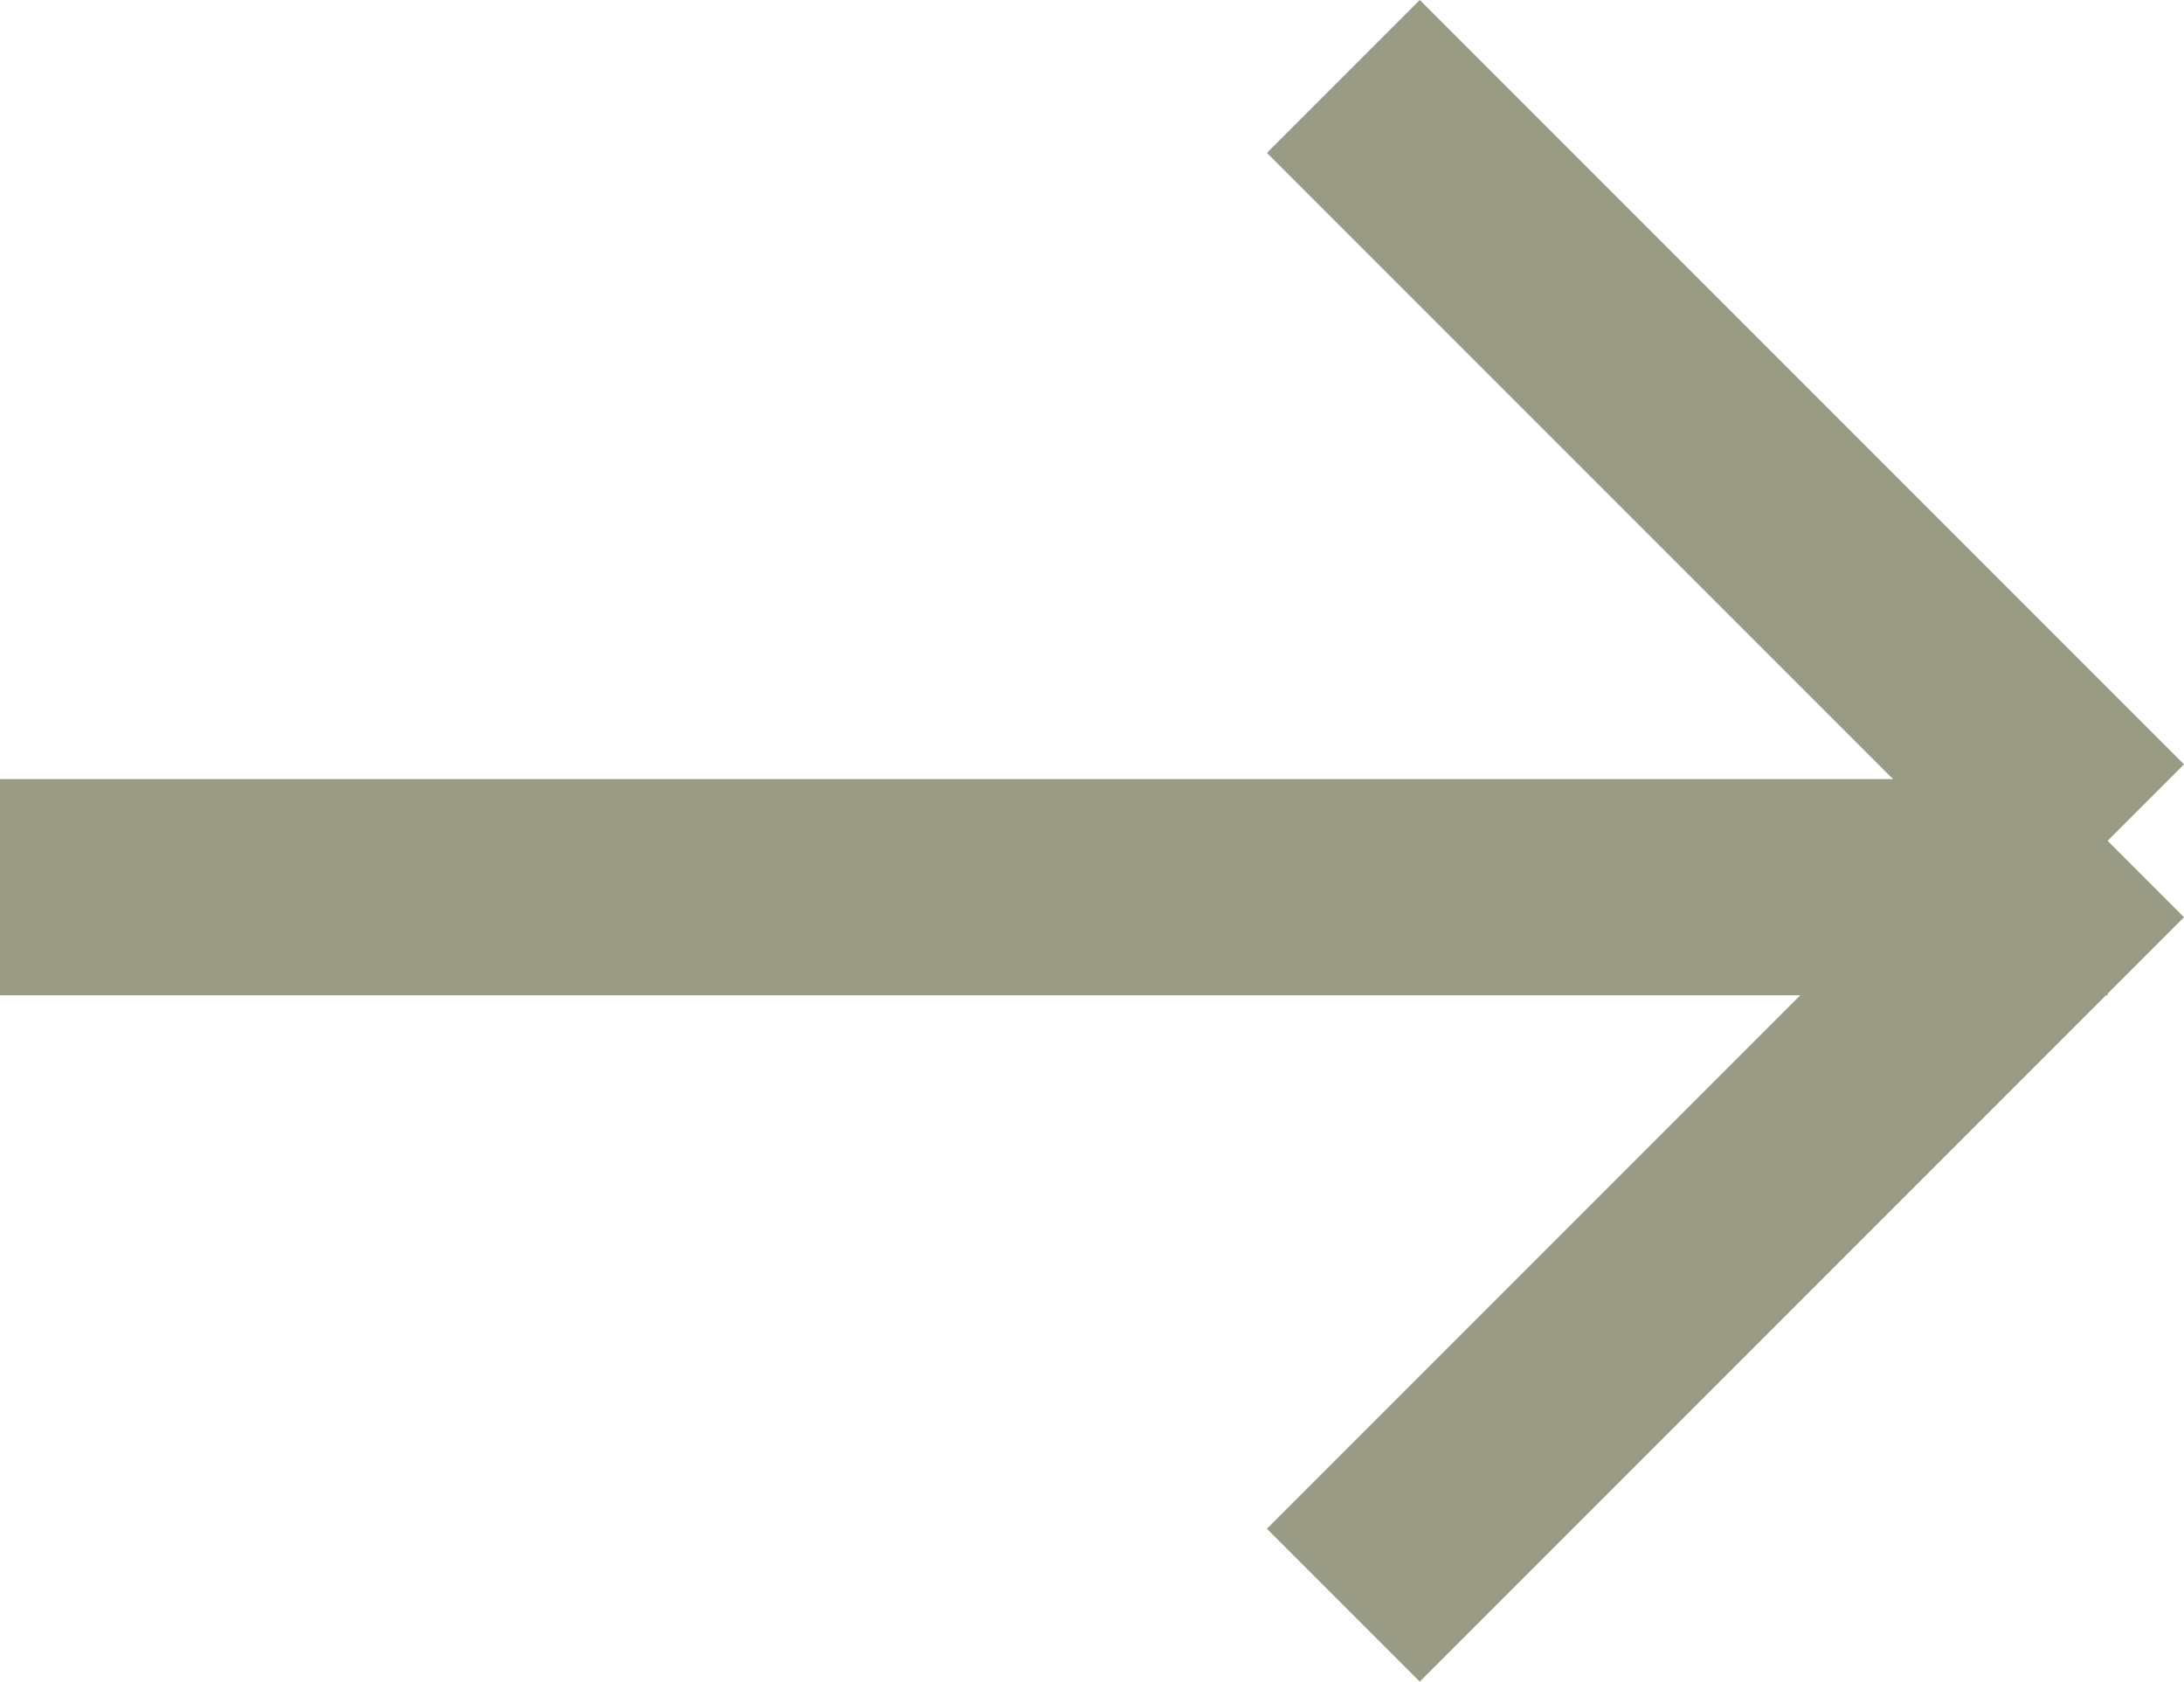
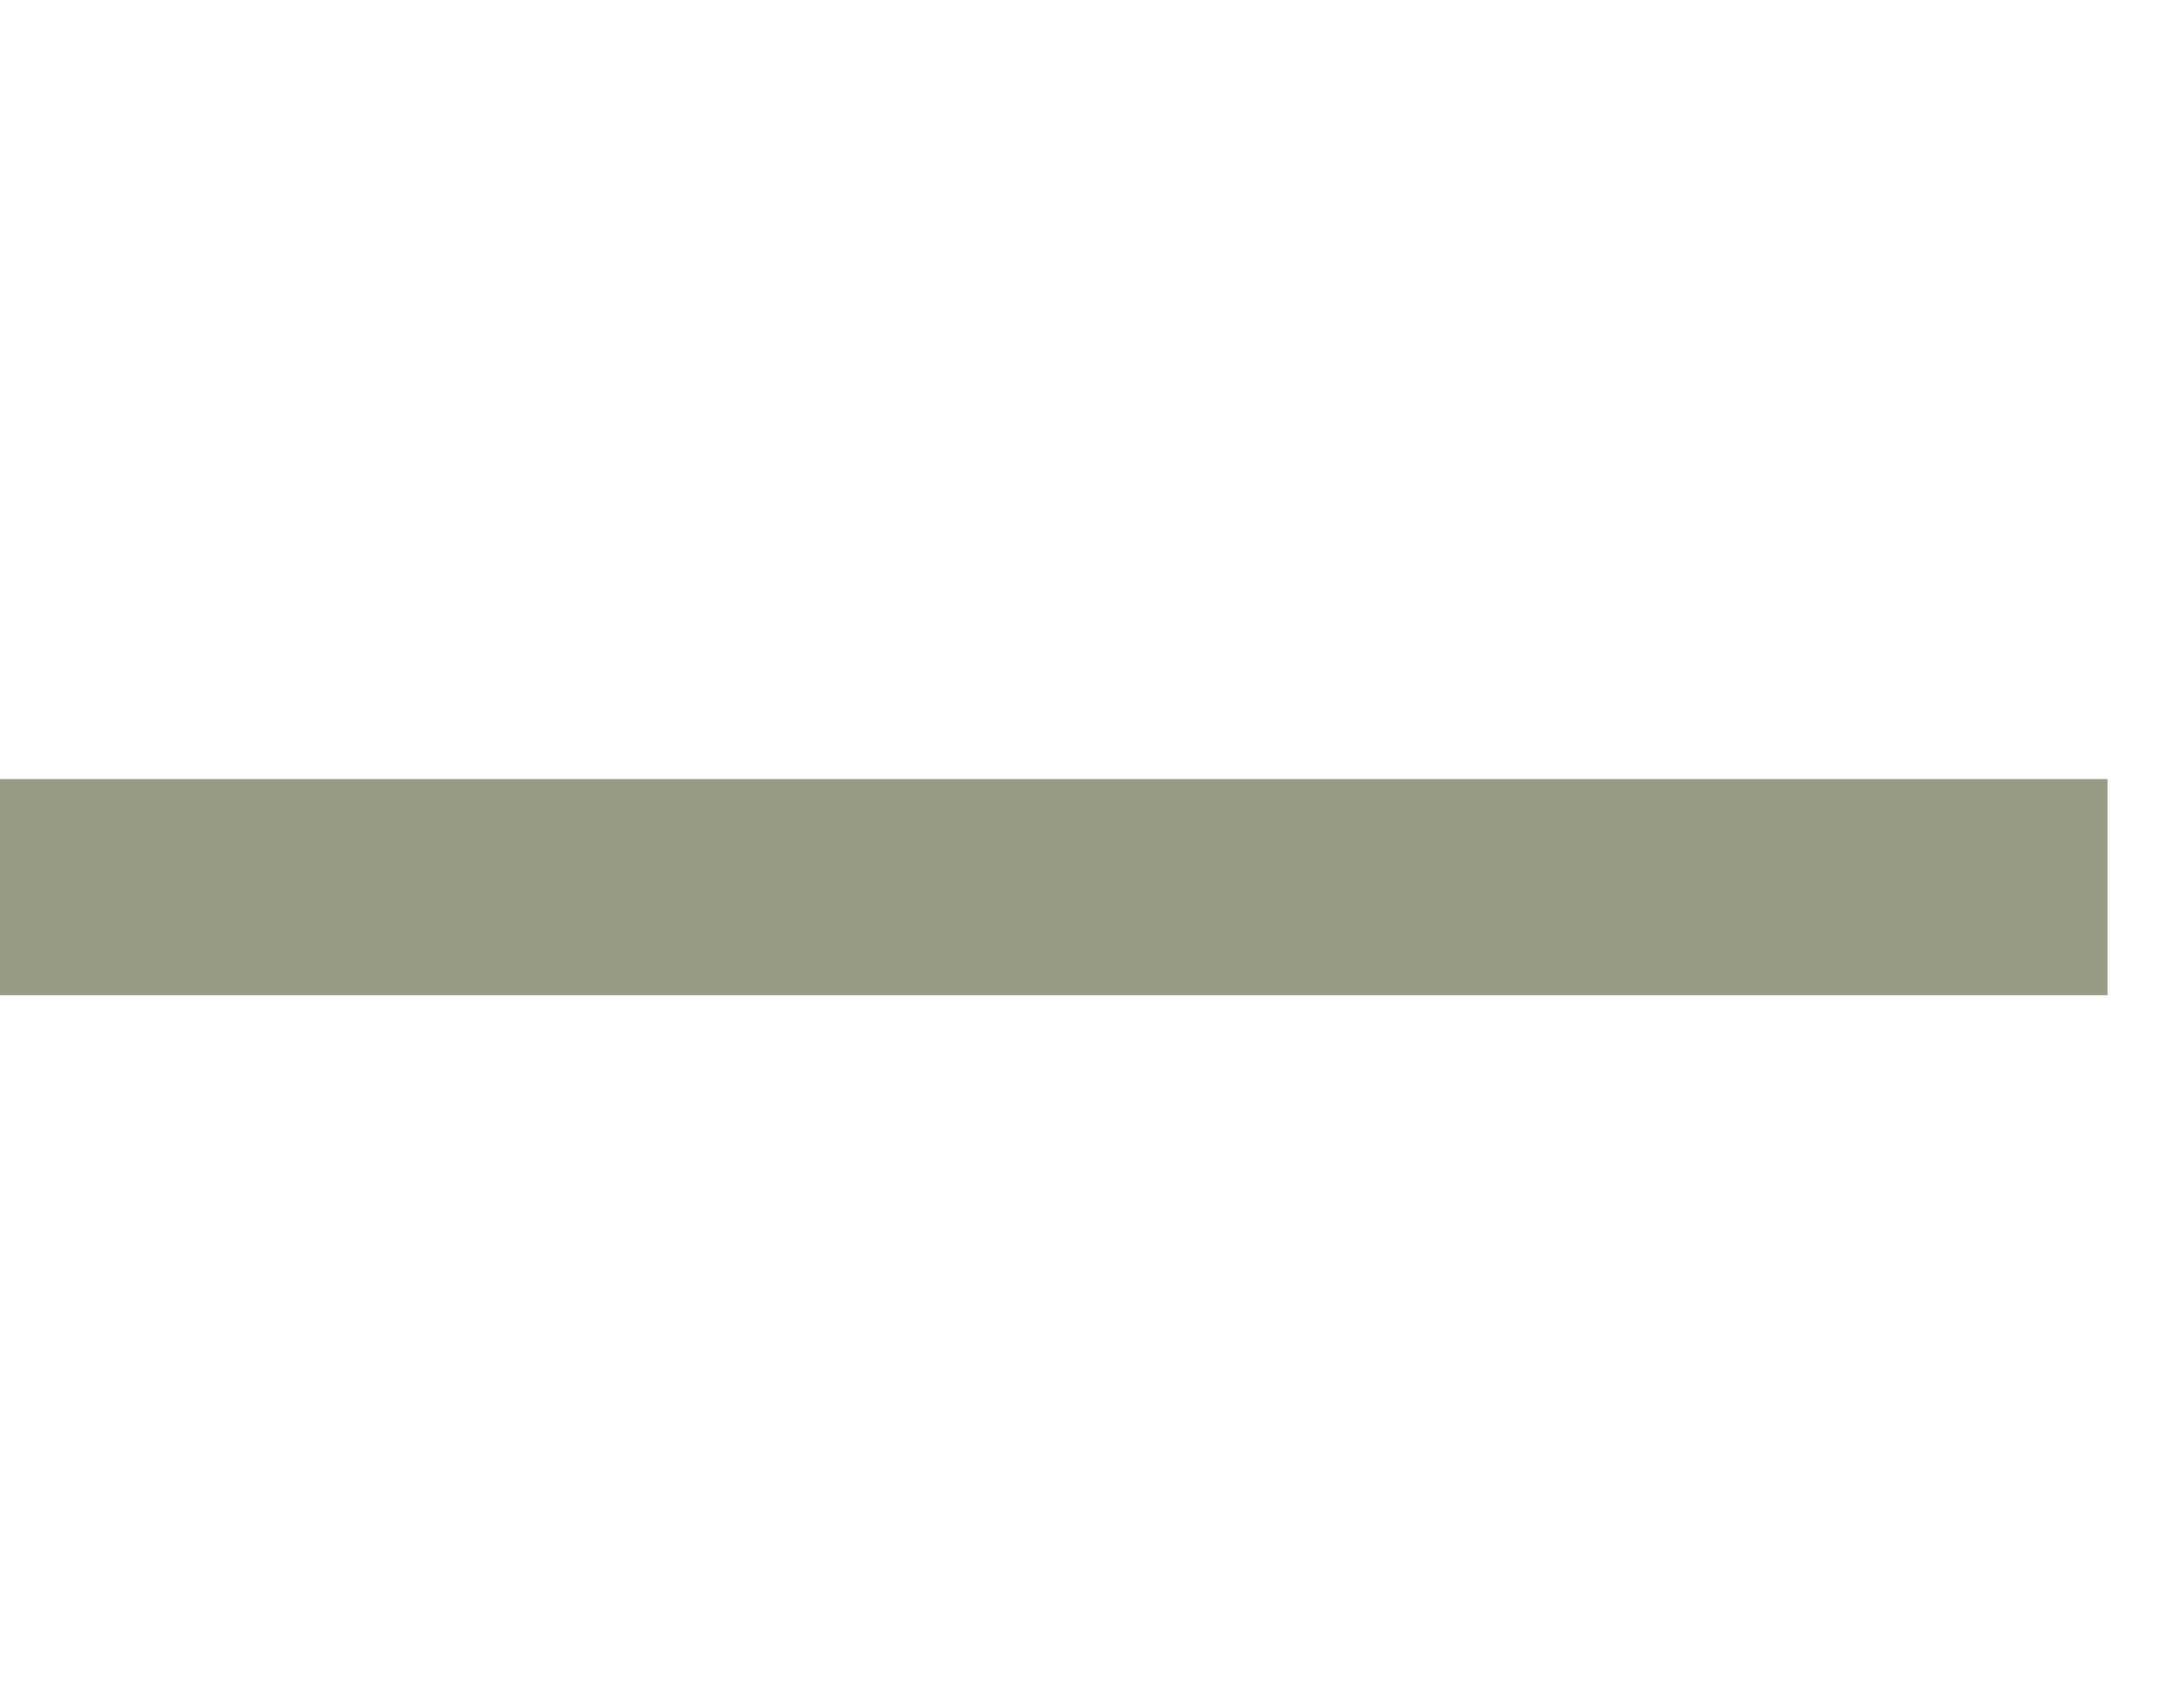
<svg xmlns="http://www.w3.org/2000/svg" width="20.207" height="15.556" viewBox="0 0 20.207 15.556">
  <g id="그룹_146" data-name="그룹 146" transform="translate(-720.5 -1469.293)">
    <line id="선_3" data-name="선 3" x2="19.5" transform="translate(720.5 1477.5)" fill="none" stroke="#999b85" stroke-width="2" />
-     <line id="선_4" data-name="선 4" y2="10" transform="translate(732.929 1470) rotate(-45)" fill="none" stroke="#999b85" stroke-width="2" />
-     <line id="선_5" data-name="선 5" y1="10" transform="translate(740 1477.071) rotate(45)" fill="none" stroke="#999b85" stroke-width="2" />
  </g>
</svg>